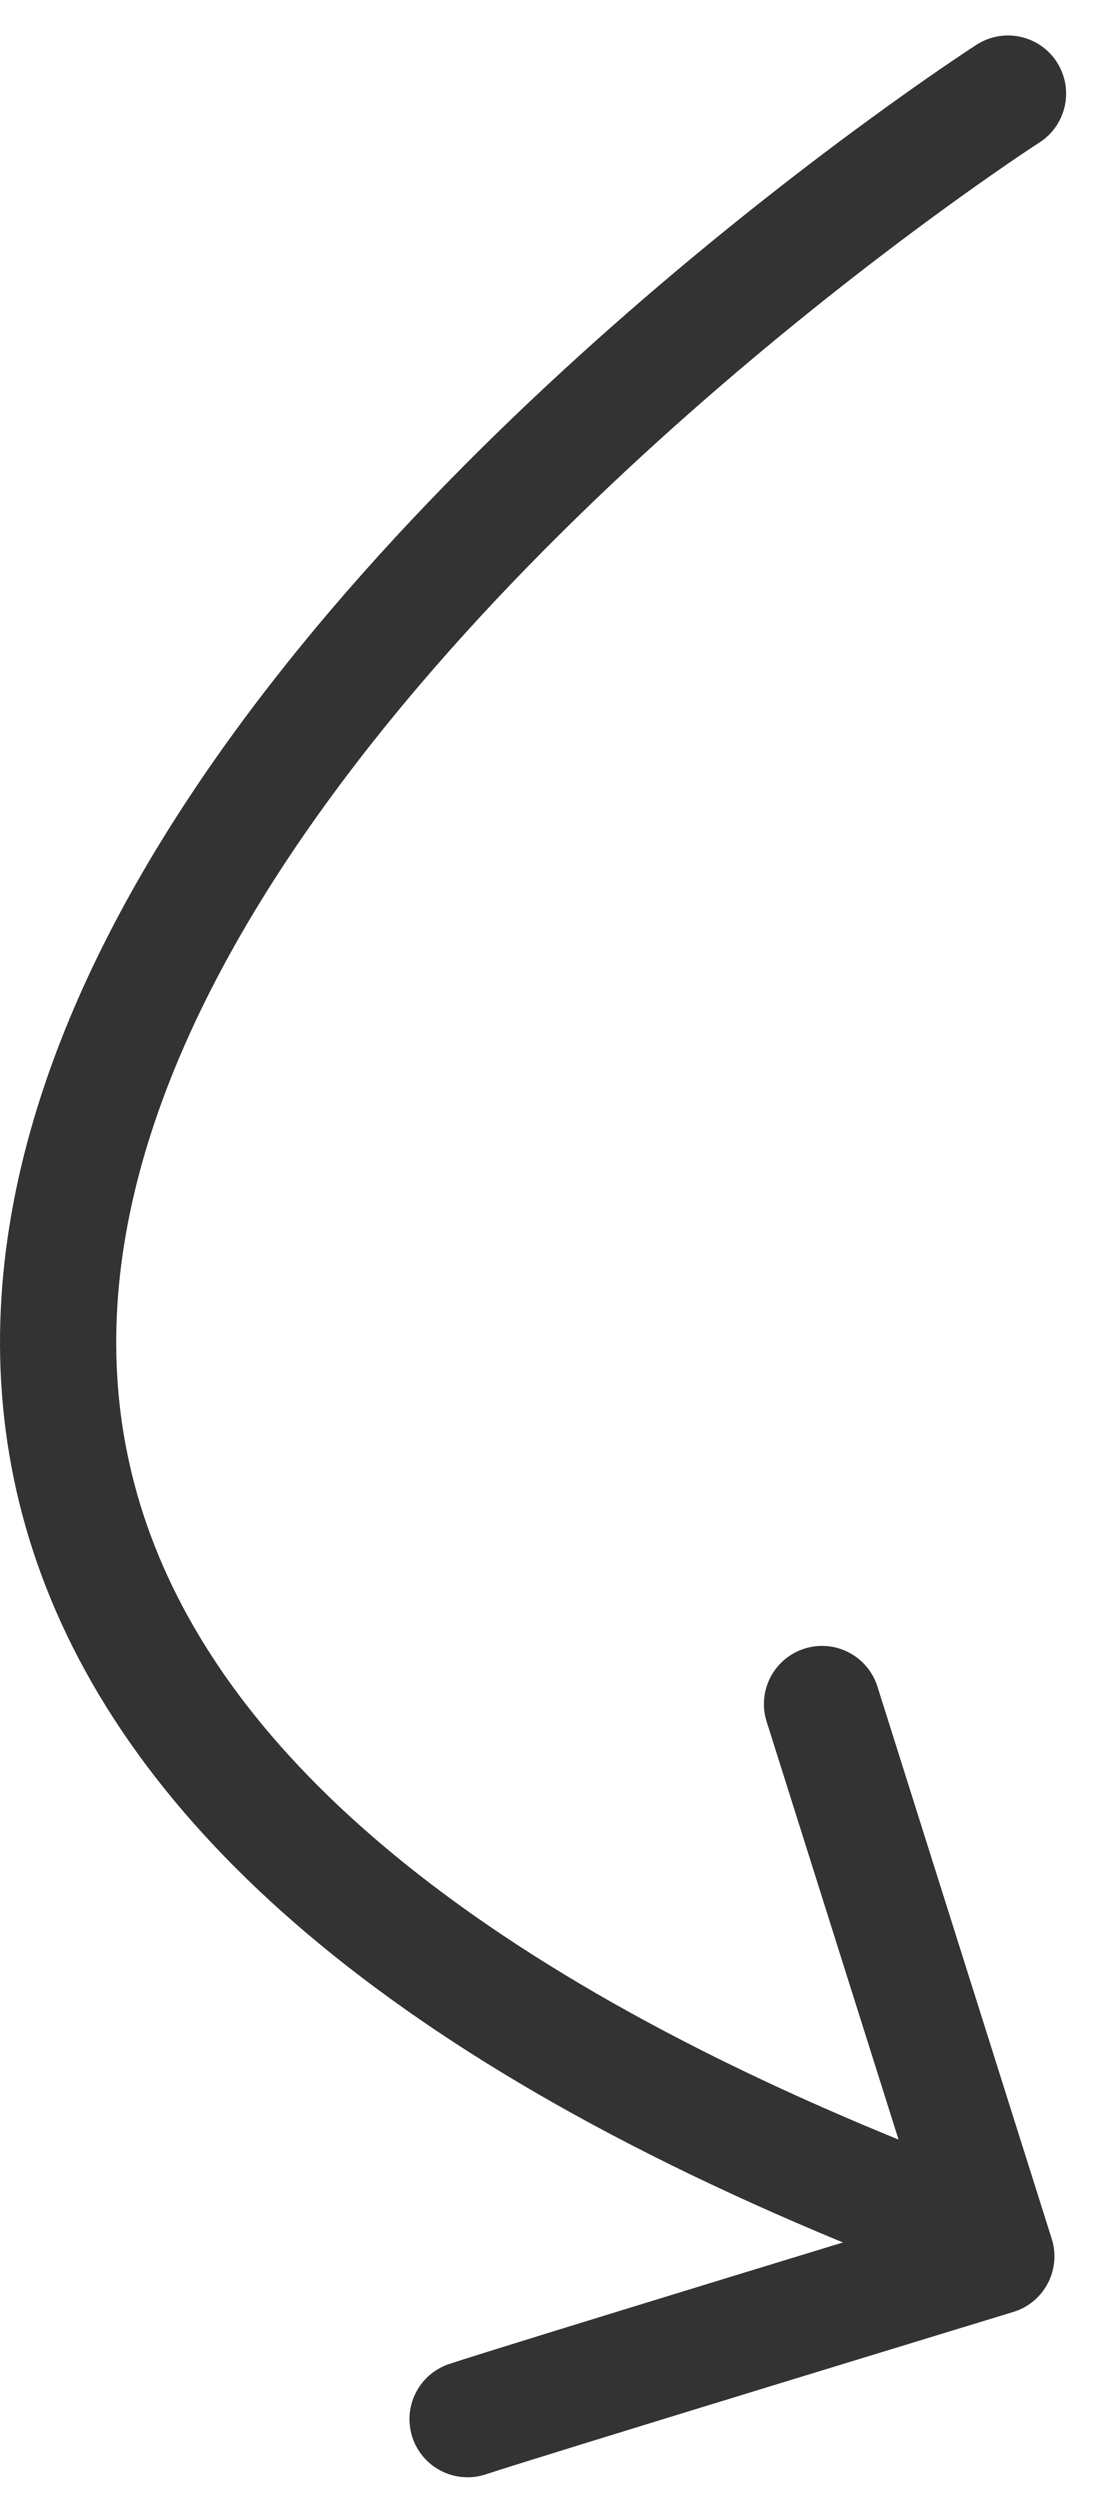
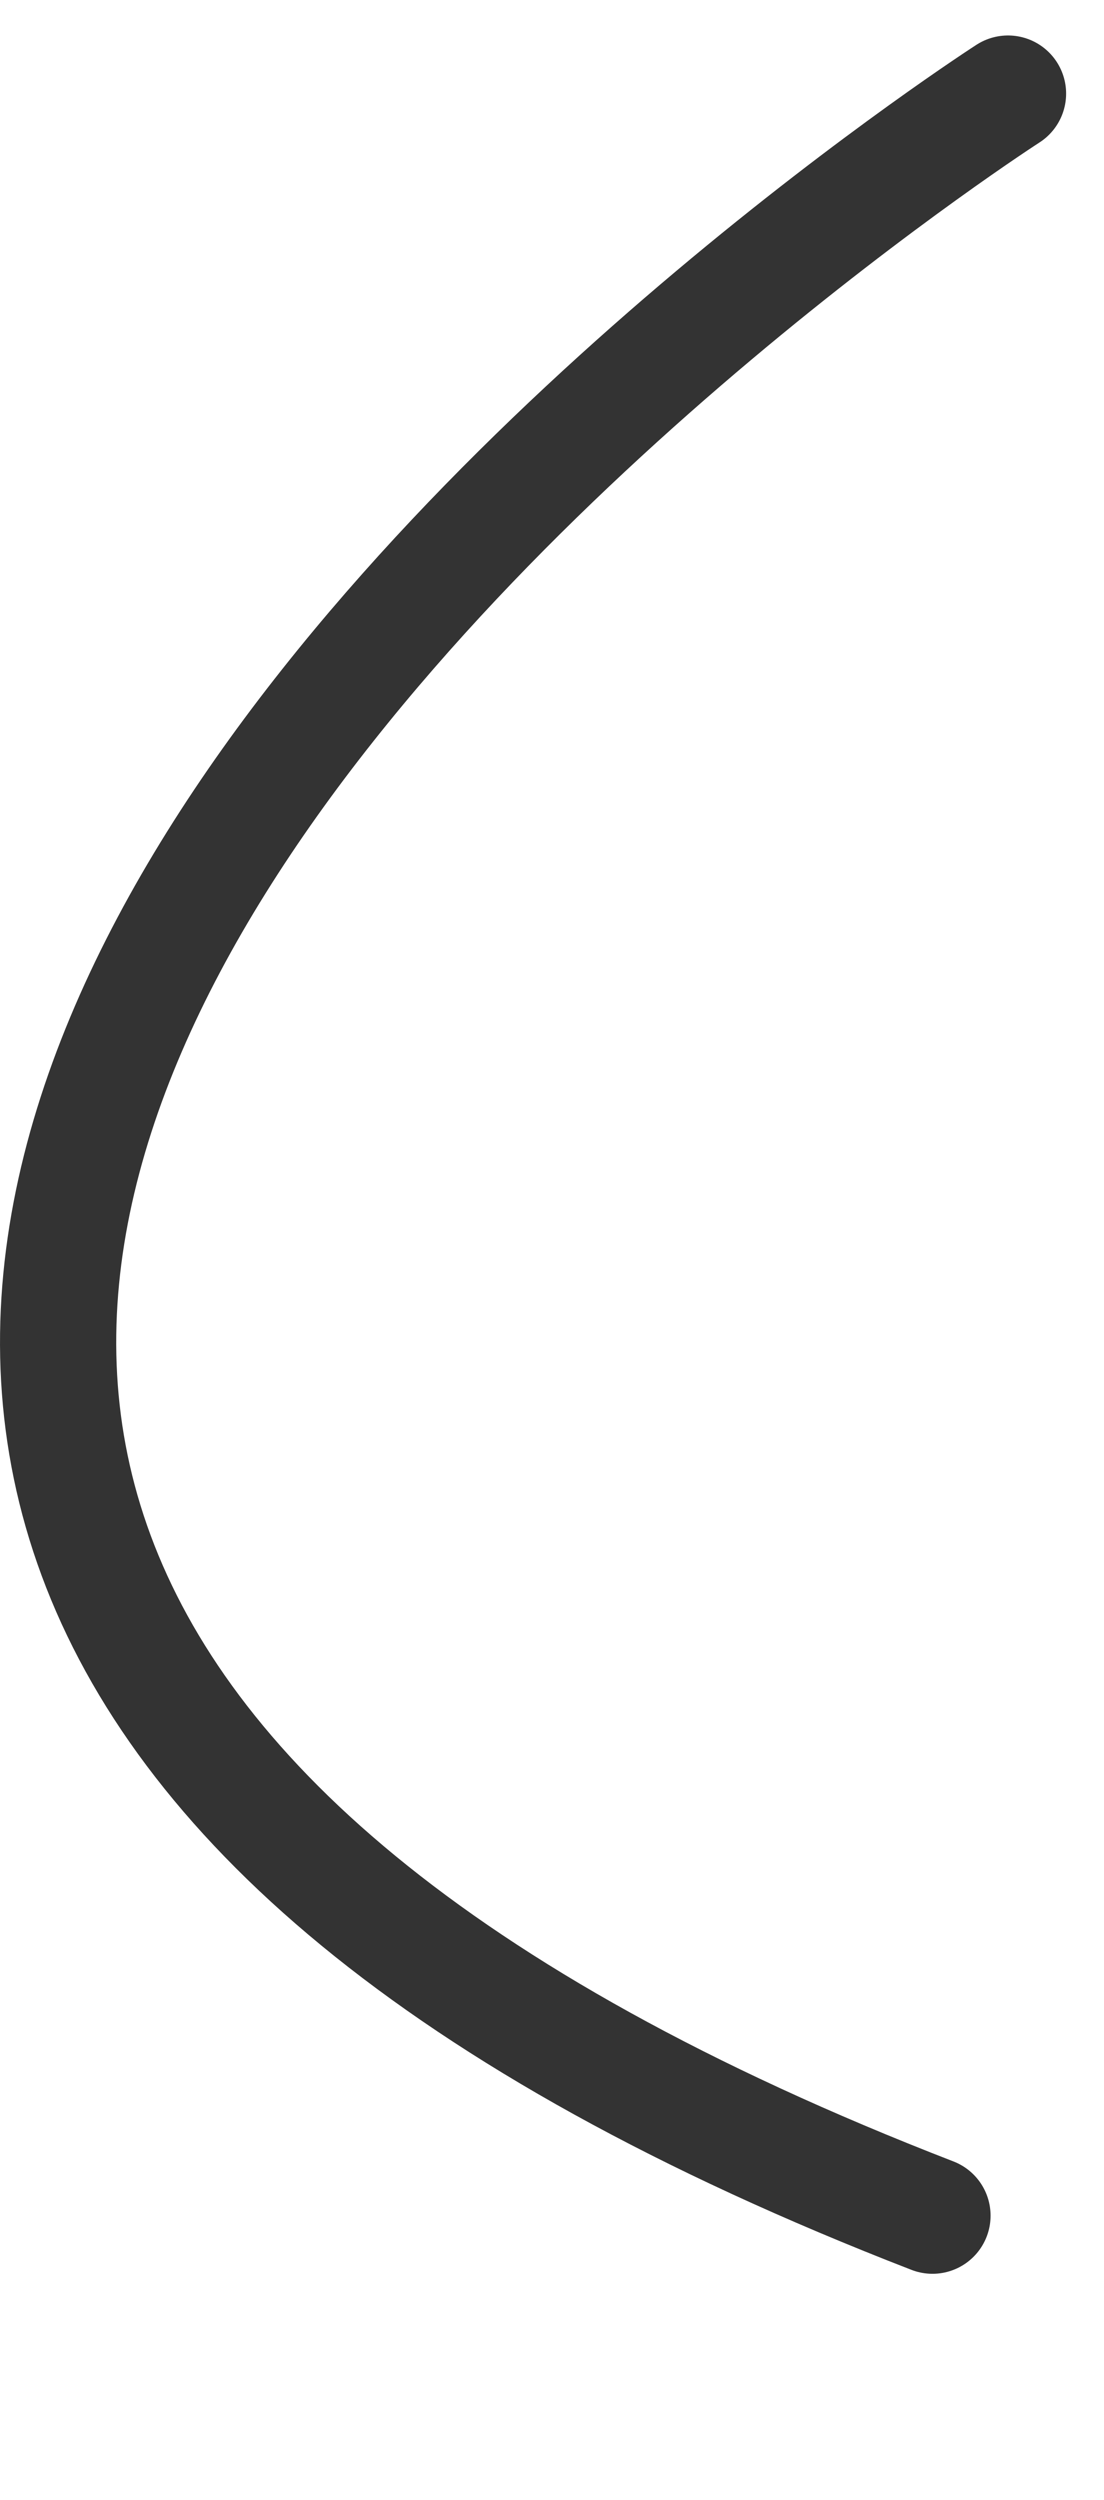
<svg xmlns="http://www.w3.org/2000/svg" width="19" height="43" viewBox="0 0 19 43" fill="none">
  <path d="M17.348 1.61C17.348 1.61 -18.552 24.71 16.048 38.11" stroke="#333333" stroke-width="2" stroke-miterlimit="10" stroke-linecap="round" stroke-linejoin="round" />
-   <path d="M8.047 41.61C8.947 41.31 17.147 38.81 17.147 38.81L14.147 29.31" stroke="#333333" stroke-width="2" stroke-miterlimit="10" stroke-linecap="round" stroke-linejoin="round" />
</svg>